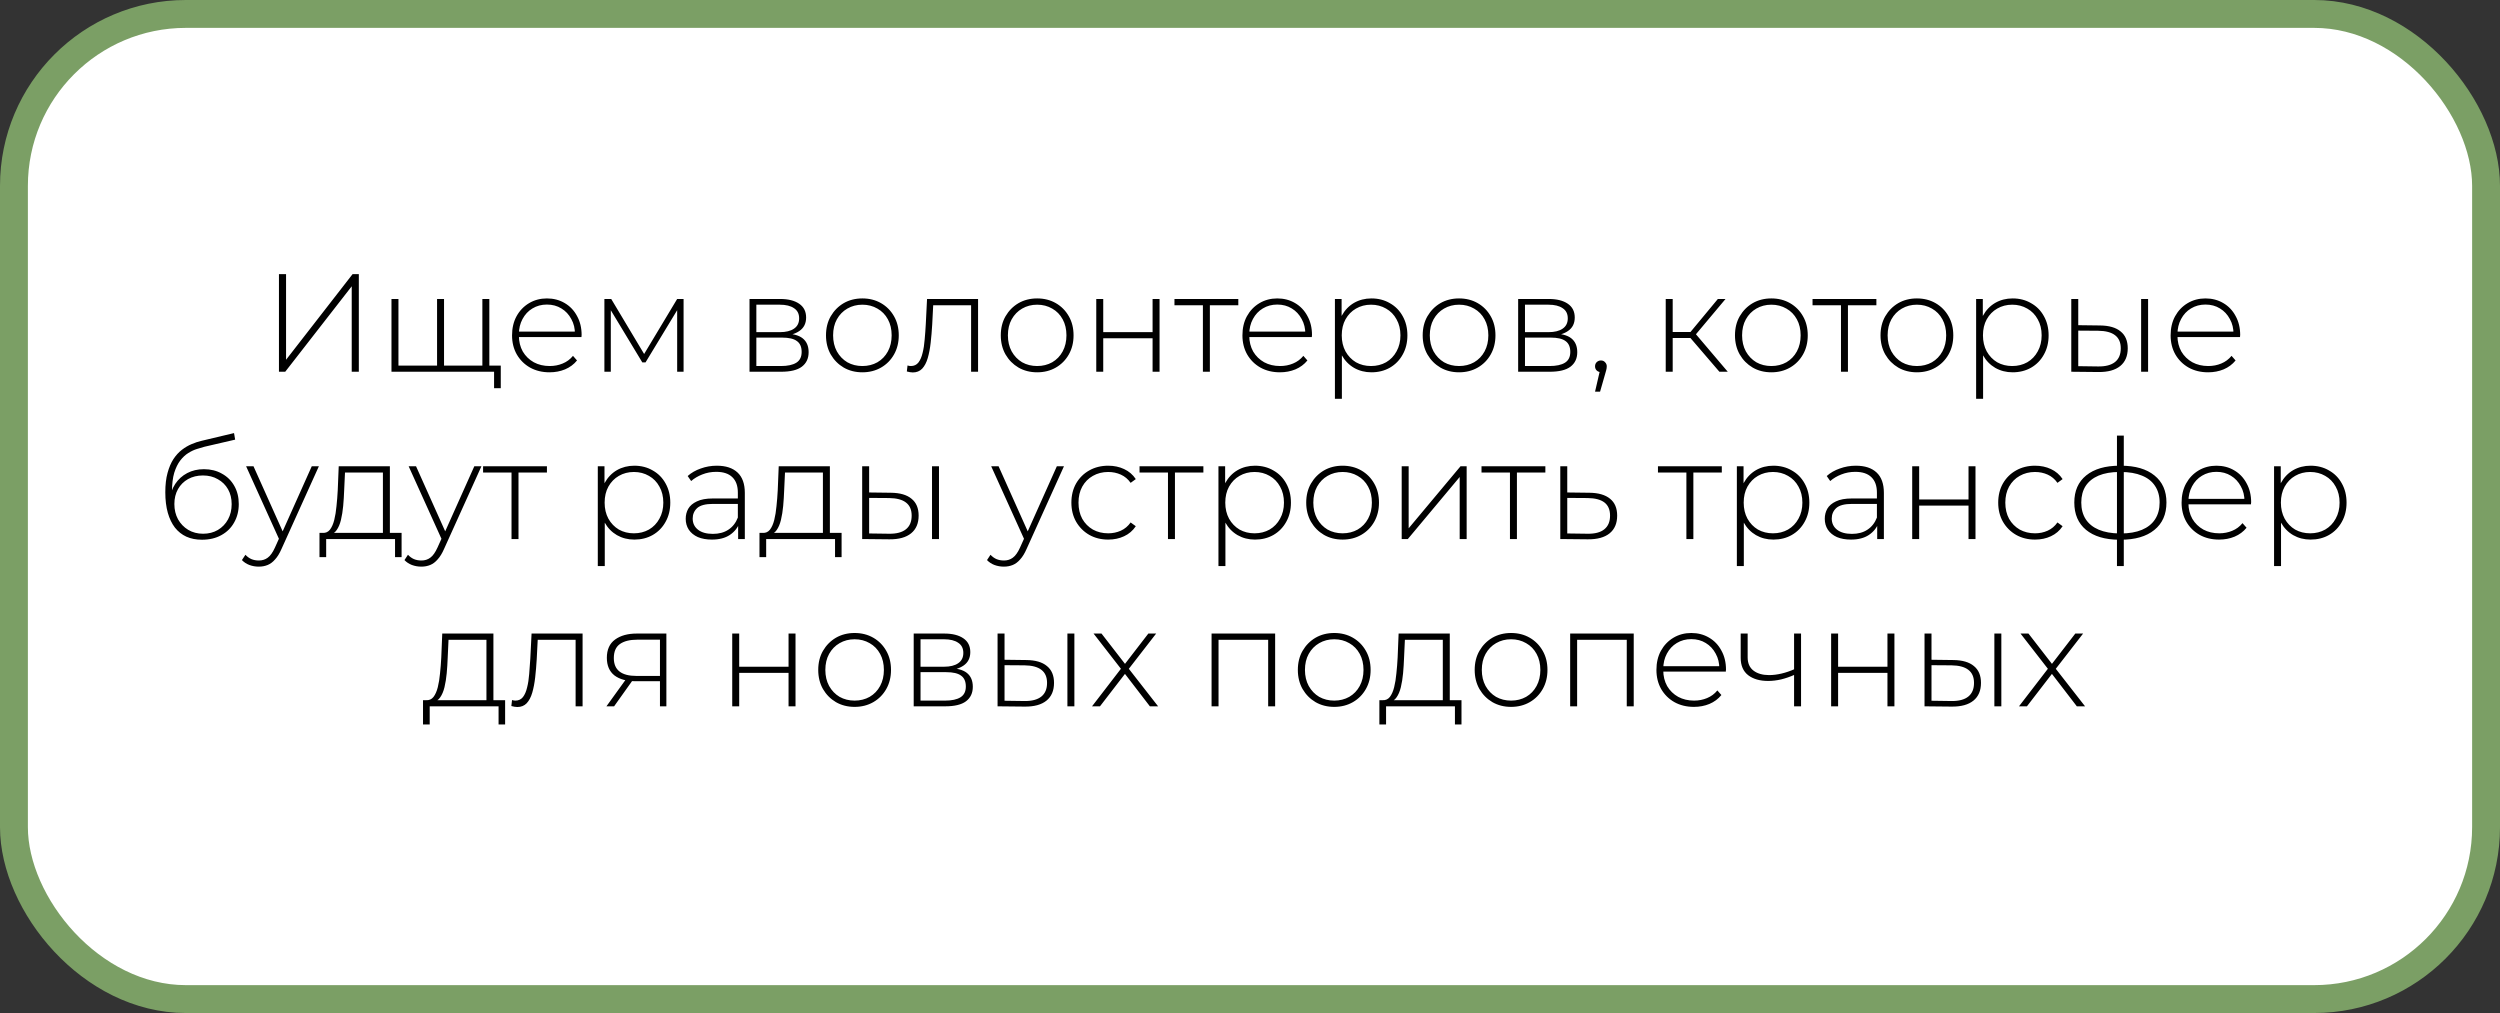
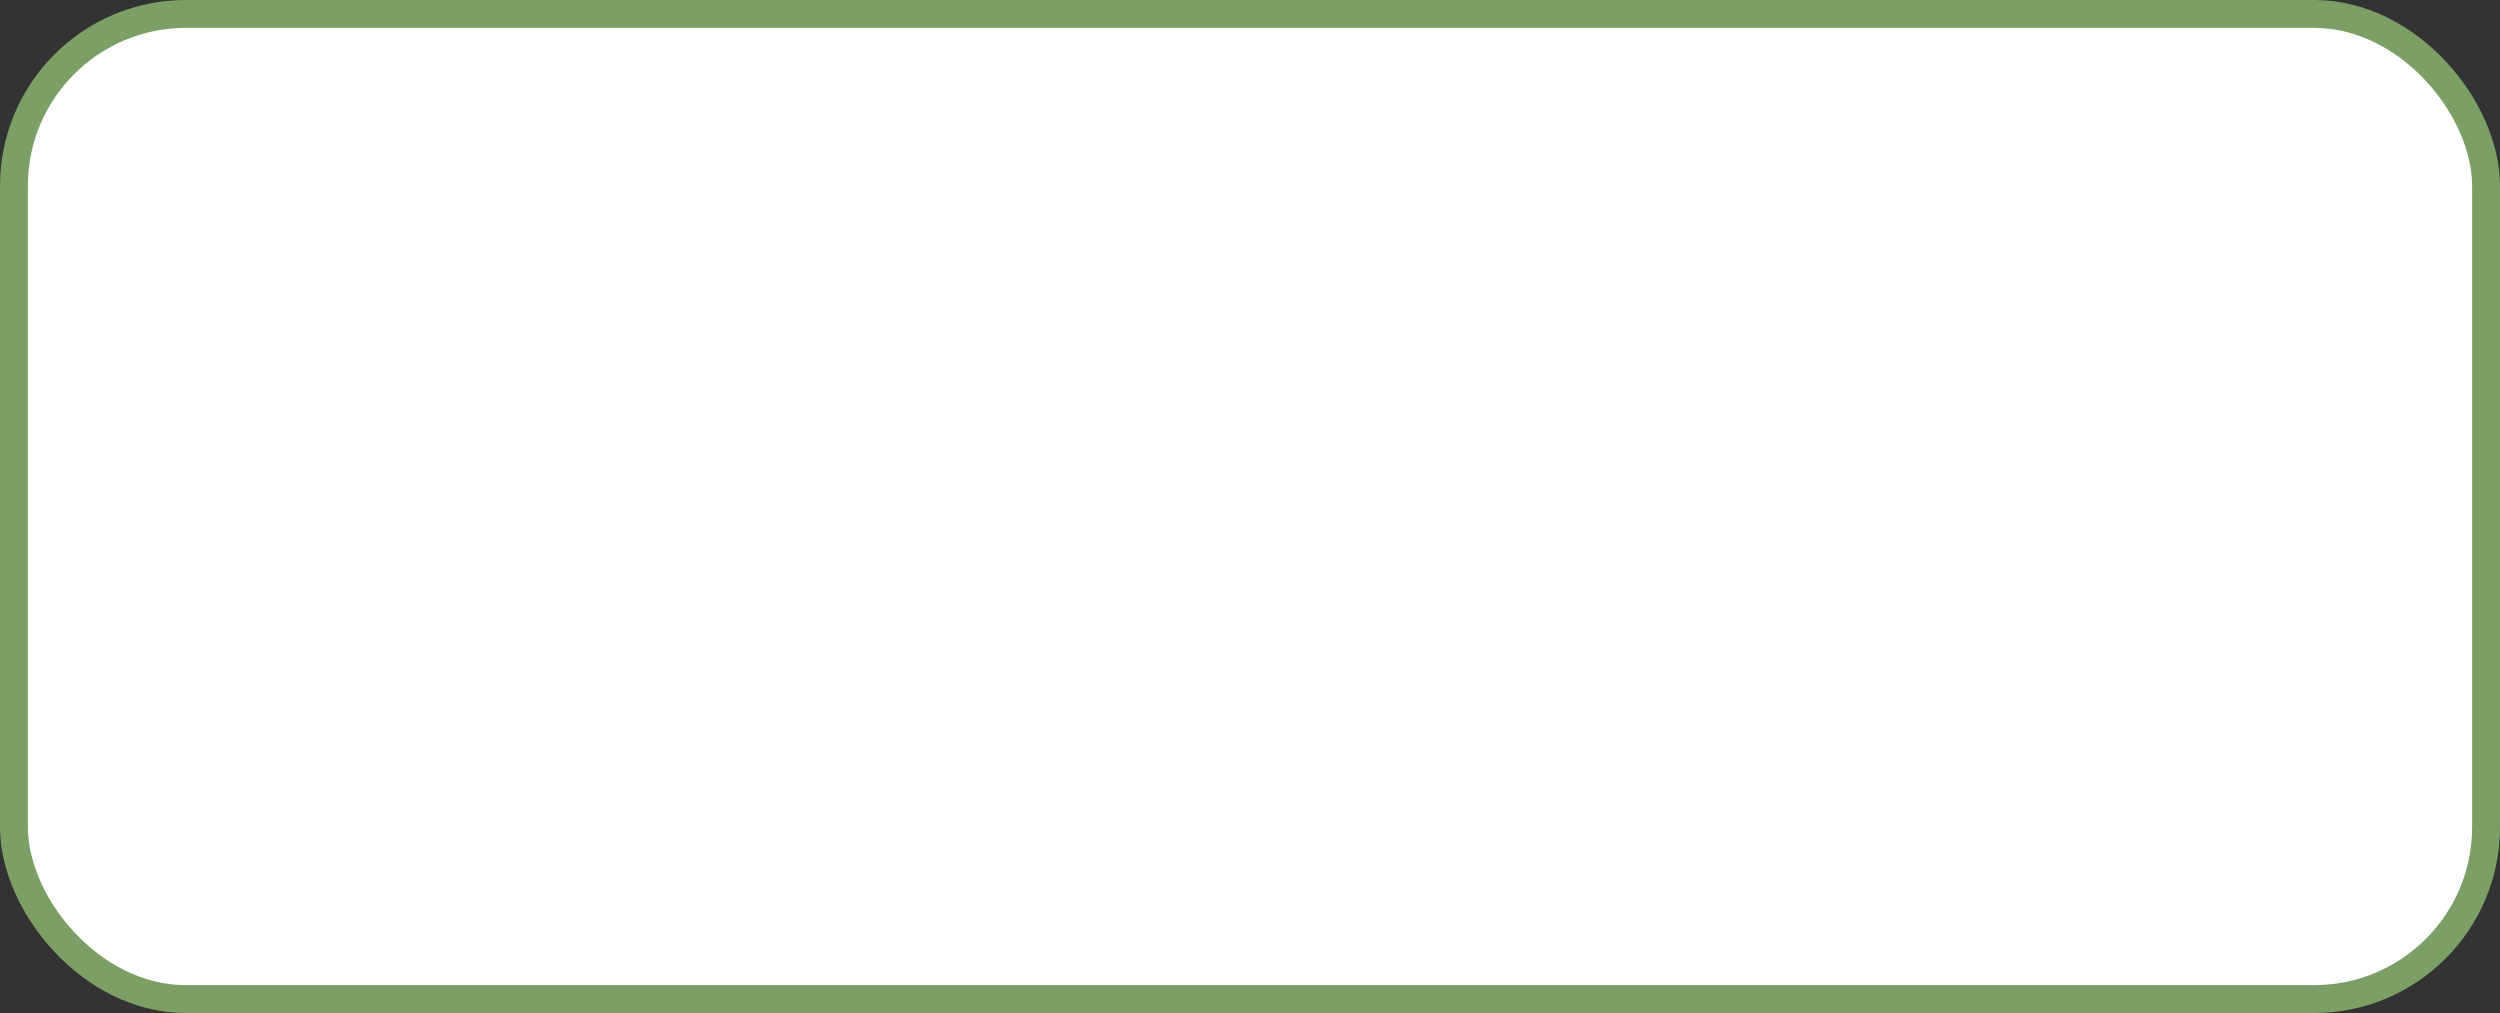
<svg xmlns="http://www.w3.org/2000/svg" width="269" height="109" viewBox="0 0 269 109" fill="none">
  <rect x="0" y="0" width="269" height="109" fill="#333333" stroke="none" />
  <rect x="1.5" y="1.5" width="266" height="106" rx="18.5" fill="white" stroke="#7B9F65" stroke-width="3" />
-   <path d="M30.015 40V29.5H30.78V38.71L37.935 29.5H38.61V40H37.845V30.805L30.69 40H30.015ZM47.208 39.34L47.028 39.565V32.17H47.778V39.565L47.553 39.34H52.113L51.903 39.565V32.17H52.653V40H42.123V32.17H42.873V39.565L42.663 39.34H47.208ZM53.163 41.77V39.775L53.373 40H51.843V39.34H53.883V41.77H53.163ZM59.133 40.06C58.343 40.06 57.642 39.89 57.032 39.55C56.432 39.21 55.958 38.74 55.608 38.14C55.267 37.54 55.097 36.855 55.097 36.085C55.097 35.305 55.258 34.62 55.578 34.03C55.907 33.43 56.358 32.96 56.928 32.62C57.498 32.28 58.138 32.11 58.847 32.11C59.557 32.11 60.193 32.275 60.752 32.605C61.322 32.935 61.767 33.4 62.087 34C62.417 34.59 62.583 35.275 62.583 36.055C62.583 36.085 62.578 36.12 62.568 36.16C62.568 36.19 62.568 36.225 62.568 36.265H55.653V35.68H62.163L61.862 35.965C61.873 35.355 61.742 34.81 61.472 34.33C61.212 33.84 60.858 33.46 60.407 33.19C59.958 32.91 59.438 32.77 58.847 32.77C58.267 32.77 57.748 32.91 57.288 33.19C56.837 33.46 56.483 33.84 56.222 34.33C55.962 34.81 55.833 35.36 55.833 35.98V36.115C55.833 36.755 55.972 37.325 56.252 37.825C56.542 38.315 56.938 38.7 57.438 38.98C57.938 39.25 58.508 39.385 59.148 39.385C59.648 39.385 60.112 39.295 60.542 39.115C60.983 38.935 61.352 38.66 61.653 38.29L62.087 38.785C61.748 39.205 61.318 39.525 60.797 39.745C60.288 39.955 59.733 40.06 59.133 40.06ZM65.033 40V32.17H65.768L69.473 38.365H69.143L72.863 32.17H73.553V40H72.863V33.07L73.013 33.13L69.458 38.995H69.113L65.543 33.085L65.723 33.055V40H65.033ZM80.648 40V32.17H83.948C84.808 32.17 85.488 32.34 85.988 32.68C86.488 33.02 86.738 33.515 86.738 34.165C86.738 34.805 86.493 35.29 86.003 35.62C85.523 35.95 84.898 36.115 84.128 36.115L84.338 35.89C85.258 35.89 85.933 36.06 86.363 36.4C86.793 36.74 87.008 37.24 87.008 37.9C87.008 38.57 86.763 39.09 86.273 39.46C85.793 39.82 85.048 40 84.038 40H80.648ZM81.383 39.385H84.023C84.753 39.385 85.308 39.265 85.688 39.025C86.068 38.785 86.258 38.4 86.258 37.87C86.258 37.33 86.088 36.94 85.748 36.7C85.418 36.45 84.883 36.325 84.143 36.325H81.383V39.385ZM81.383 35.74H83.903C84.563 35.74 85.073 35.615 85.433 35.365C85.803 35.115 85.988 34.745 85.988 34.255C85.988 33.765 85.803 33.4 85.433 33.16C85.073 32.91 84.563 32.785 83.903 32.785H81.383V35.74ZM92.792 40.06C92.042 40.06 91.372 39.89 90.782 39.55C90.202 39.21 89.737 38.74 89.387 38.14C89.047 37.54 88.877 36.855 88.877 36.085C88.877 35.305 89.047 34.62 89.387 34.03C89.737 33.43 90.202 32.96 90.782 32.62C91.372 32.28 92.042 32.11 92.792 32.11C93.542 32.11 94.212 32.28 94.802 32.62C95.392 32.96 95.857 33.43 96.197 34.03C96.537 34.62 96.707 35.305 96.707 36.085C96.707 36.855 96.537 37.54 96.197 38.14C95.857 38.74 95.392 39.21 94.802 39.55C94.212 39.89 93.542 40.06 92.792 40.06ZM92.792 39.385C93.392 39.385 93.932 39.25 94.412 38.98C94.892 38.7 95.267 38.31 95.537 37.81C95.807 37.31 95.942 36.735 95.942 36.085C95.942 35.425 95.807 34.85 95.537 34.36C95.267 33.86 94.892 33.475 94.412 33.205C93.932 32.925 93.392 32.785 92.792 32.785C92.192 32.785 91.652 32.925 91.172 33.205C90.702 33.475 90.327 33.86 90.047 34.36C89.777 34.85 89.642 35.425 89.642 36.085C89.642 36.735 89.777 37.31 90.047 37.81C90.327 38.31 90.702 38.7 91.172 38.98C91.652 39.25 92.192 39.385 92.792 39.385ZM97.575 39.97L97.65 39.325C97.71 39.335 97.77 39.35 97.83 39.37C97.9 39.38 97.96 39.385 98.01 39.385C98.35 39.385 98.62 39.26 98.82 39.01C99.02 38.75 99.17 38.405 99.27 37.975C99.38 37.545 99.455 37.06 99.495 36.52C99.545 35.98 99.585 35.43 99.615 34.87L99.75 32.17H105.24V40H104.49V32.605L104.7 32.845H100.23L100.425 32.59L100.305 34.93C100.265 35.61 100.21 36.26 100.14 36.88C100.07 37.5 99.965 38.05 99.825 38.53C99.685 39.01 99.485 39.39 99.225 39.67C98.965 39.94 98.63 40.075 98.22 40.075C98.12 40.075 98.015 40.065 97.905 40.045C97.805 40.025 97.695 40 97.575 39.97ZM111.6 40.06C110.85 40.06 110.18 39.89 109.59 39.55C109.01 39.21 108.545 38.74 108.195 38.14C107.855 37.54 107.685 36.855 107.685 36.085C107.685 35.305 107.855 34.62 108.195 34.03C108.545 33.43 109.01 32.96 109.59 32.62C110.18 32.28 110.85 32.11 111.6 32.11C112.35 32.11 113.02 32.28 113.61 32.62C114.2 32.96 114.665 33.43 115.005 34.03C115.345 34.62 115.515 35.305 115.515 36.085C115.515 36.855 115.345 37.54 115.005 38.14C114.665 38.74 114.2 39.21 113.61 39.55C113.02 39.89 112.35 40.06 111.6 40.06ZM111.6 39.385C112.2 39.385 112.74 39.25 113.22 38.98C113.7 38.7 114.075 38.31 114.345 37.81C114.615 37.31 114.75 36.735 114.75 36.085C114.75 35.425 114.615 34.85 114.345 34.36C114.075 33.86 113.7 33.475 113.22 33.205C112.74 32.925 112.2 32.785 111.6 32.785C111 32.785 110.46 32.925 109.98 33.205C109.51 33.475 109.135 33.86 108.855 34.36C108.585 34.85 108.45 35.425 108.45 36.085C108.45 36.735 108.585 37.31 108.855 37.81C109.135 38.31 109.51 38.7 109.98 38.98C110.46 39.25 111 39.385 111.6 39.385ZM117.958 40V32.17H118.708V35.74H124.018V32.17H124.768V40H124.018V36.4H118.708V40H117.958ZM129.432 40V32.62L129.642 32.845H126.372V32.17H133.242V32.845H129.972L130.182 32.62V40H129.432ZM137.721 40.06C136.931 40.06 136.231 39.89 135.621 39.55C135.021 39.21 134.546 38.74 134.196 38.14C133.856 37.54 133.686 36.855 133.686 36.085C133.686 35.305 133.846 34.62 134.166 34.03C134.496 33.43 134.946 32.96 135.516 32.62C136.086 32.28 136.726 32.11 137.436 32.11C138.146 32.11 138.781 32.275 139.341 32.605C139.911 32.935 140.356 33.4 140.676 34C141.006 34.59 141.171 35.275 141.171 36.055C141.171 36.085 141.166 36.12 141.156 36.16C141.156 36.19 141.156 36.225 141.156 36.265H134.241V35.68H140.751L140.451 35.965C140.461 35.355 140.331 34.81 140.061 34.33C139.801 33.84 139.446 33.46 138.996 33.19C138.546 32.91 138.026 32.77 137.436 32.77C136.856 32.77 136.336 32.91 135.876 33.19C135.426 33.46 135.071 33.84 134.811 34.33C134.551 34.81 134.421 35.36 134.421 35.98V36.115C134.421 36.755 134.561 37.325 134.841 37.825C135.131 38.315 135.526 38.7 136.026 38.98C136.526 39.25 137.096 39.385 137.736 39.385C138.236 39.385 138.701 39.295 139.131 39.115C139.571 38.935 139.941 38.66 140.241 38.29L140.676 38.785C140.336 39.205 139.906 39.525 139.386 39.745C138.876 39.955 138.321 40.06 137.721 40.06ZM147.567 40.06C146.877 40.06 146.252 39.9 145.692 39.58C145.142 39.26 144.702 38.805 144.372 38.215C144.052 37.615 143.892 36.905 143.892 36.085C143.892 35.265 144.052 34.56 144.372 33.97C144.702 33.37 145.142 32.91 145.692 32.59C146.252 32.27 146.877 32.11 147.567 32.11C148.307 32.11 148.967 32.28 149.547 32.62C150.137 32.95 150.597 33.415 150.927 34.015C151.267 34.615 151.437 35.305 151.437 36.085C151.437 36.865 151.267 37.555 150.927 38.155C150.597 38.755 150.137 39.225 149.547 39.565C148.967 39.895 148.307 40.06 147.567 40.06ZM143.637 42.91V32.17H144.357V34.735L144.237 36.1L144.387 37.465V42.91H143.637ZM147.522 39.385C148.122 39.385 148.662 39.25 149.142 38.98C149.622 38.7 149.997 38.31 150.267 37.81C150.547 37.31 150.687 36.735 150.687 36.085C150.687 35.425 150.547 34.85 150.267 34.36C149.997 33.86 149.622 33.475 149.142 33.205C148.662 32.925 148.122 32.785 147.522 32.785C146.922 32.785 146.382 32.925 145.902 33.205C145.432 33.475 145.057 33.86 144.777 34.36C144.507 34.85 144.372 35.425 144.372 36.085C144.372 36.735 144.507 37.31 144.777 37.81C145.057 38.31 145.432 38.7 145.902 38.98C146.382 39.25 146.922 39.385 147.522 39.385ZM156.996 40.06C156.246 40.06 155.576 39.89 154.986 39.55C154.406 39.21 153.941 38.74 153.591 38.14C153.251 37.54 153.081 36.855 153.081 36.085C153.081 35.305 153.251 34.62 153.591 34.03C153.941 33.43 154.406 32.96 154.986 32.62C155.576 32.28 156.246 32.11 156.996 32.11C157.746 32.11 158.416 32.28 159.006 32.62C159.596 32.96 160.061 33.43 160.401 34.03C160.741 34.62 160.911 35.305 160.911 36.085C160.911 36.855 160.741 37.54 160.401 38.14C160.061 38.74 159.596 39.21 159.006 39.55C158.416 39.89 157.746 40.06 156.996 40.06ZM156.996 39.385C157.596 39.385 158.136 39.25 158.616 38.98C159.096 38.7 159.471 38.31 159.741 37.81C160.011 37.31 160.146 36.735 160.146 36.085C160.146 35.425 160.011 34.85 159.741 34.36C159.471 33.86 159.096 33.475 158.616 33.205C158.136 32.925 157.596 32.785 156.996 32.785C156.396 32.785 155.856 32.925 155.376 33.205C154.906 33.475 154.531 33.86 154.251 34.36C153.981 34.85 153.846 35.425 153.846 36.085C153.846 36.735 153.981 37.31 154.251 37.81C154.531 38.31 154.906 38.7 155.376 38.98C155.856 39.25 156.396 39.385 156.996 39.385ZM163.353 40V32.17H166.653C167.513 32.17 168.193 32.34 168.693 32.68C169.193 33.02 169.443 33.515 169.443 34.165C169.443 34.805 169.198 35.29 168.708 35.62C168.228 35.95 167.603 36.115 166.833 36.115L167.043 35.89C167.963 35.89 168.638 36.06 169.068 36.4C169.498 36.74 169.713 37.24 169.713 37.9C169.713 38.57 169.468 39.09 168.978 39.46C168.498 39.82 167.753 40 166.743 40H163.353ZM164.088 39.385H166.728C167.458 39.385 168.013 39.265 168.393 39.025C168.773 38.785 168.963 38.4 168.963 37.87C168.963 37.33 168.793 36.94 168.453 36.7C168.123 36.45 167.588 36.325 166.848 36.325H164.088V39.385ZM164.088 35.74H166.608C167.268 35.74 167.778 35.615 168.138 35.365C168.508 35.115 168.693 34.745 168.693 34.255C168.693 33.765 168.508 33.4 168.138 33.16C167.778 32.91 167.268 32.785 166.608 32.785H164.088V35.74ZM171.627 42.145L172.212 39.61L172.287 40.045C172.097 40.045 171.937 39.985 171.807 39.865C171.687 39.745 171.627 39.595 171.627 39.415C171.627 39.235 171.687 39.085 171.807 38.965C171.937 38.845 172.087 38.785 172.257 38.785C172.447 38.785 172.597 38.85 172.707 38.98C172.827 39.1 172.887 39.245 172.887 39.415C172.887 39.485 172.882 39.555 172.872 39.625C172.862 39.695 172.847 39.765 172.827 39.835C172.807 39.905 172.782 39.995 172.752 40.105L172.167 42.145H171.627ZM185.007 40L181.647 36.085L182.277 35.725L185.907 40H185.007ZM179.232 40V32.17H179.982V40H179.232ZM179.742 36.37V35.725H182.202V36.37H179.742ZM182.322 36.16L181.632 36.04L184.842 32.17H185.667L182.322 36.16ZM190.599 40.06C189.849 40.06 189.179 39.89 188.589 39.55C188.009 39.21 187.544 38.74 187.194 38.14C186.854 37.54 186.684 36.855 186.684 36.085C186.684 35.305 186.854 34.62 187.194 34.03C187.544 33.43 188.009 32.96 188.589 32.62C189.179 32.28 189.849 32.11 190.599 32.11C191.349 32.11 192.019 32.28 192.609 32.62C193.199 32.96 193.664 33.43 194.004 34.03C194.344 34.62 194.514 35.305 194.514 36.085C194.514 36.855 194.344 37.54 194.004 38.14C193.664 38.74 193.199 39.21 192.609 39.55C192.019 39.89 191.349 40.06 190.599 40.06ZM190.599 39.385C191.199 39.385 191.739 39.25 192.219 38.98C192.699 38.7 193.074 38.31 193.344 37.81C193.614 37.31 193.749 36.735 193.749 36.085C193.749 35.425 193.614 34.85 193.344 34.36C193.074 33.86 192.699 33.475 192.219 33.205C191.739 32.925 191.199 32.785 190.599 32.785C189.999 32.785 189.459 32.925 188.979 33.205C188.509 33.475 188.134 33.86 187.854 34.36C187.584 34.85 187.449 35.425 187.449 36.085C187.449 36.735 187.584 37.31 187.854 37.81C188.134 38.31 188.509 38.7 188.979 38.98C189.459 39.25 189.999 39.385 190.599 39.385ZM198.089 40V32.62L198.299 32.845H195.029V32.17H201.899V32.845H198.629L198.839 32.62V40H198.089ZM206.259 40.06C205.509 40.06 204.839 39.89 204.249 39.55C203.669 39.21 203.204 38.74 202.854 38.14C202.514 37.54 202.344 36.855 202.344 36.085C202.344 35.305 202.514 34.62 202.854 34.03C203.204 33.43 203.669 32.96 204.249 32.62C204.839 32.28 205.509 32.11 206.259 32.11C207.009 32.11 207.679 32.28 208.269 32.62C208.859 32.96 209.324 33.43 209.664 34.03C210.004 34.62 210.174 35.305 210.174 36.085C210.174 36.855 210.004 37.54 209.664 38.14C209.324 38.74 208.859 39.21 208.269 39.55C207.679 39.89 207.009 40.06 206.259 40.06ZM206.259 39.385C206.859 39.385 207.399 39.25 207.879 38.98C208.359 38.7 208.734 38.31 209.004 37.81C209.274 37.31 209.409 36.735 209.409 36.085C209.409 35.425 209.274 34.85 209.004 34.36C208.734 33.86 208.359 33.475 207.879 33.205C207.399 32.925 206.859 32.785 206.259 32.785C205.659 32.785 205.119 32.925 204.639 33.205C204.169 33.475 203.794 33.86 203.514 34.36C203.244 34.85 203.109 35.425 203.109 36.085C203.109 36.735 203.244 37.31 203.514 37.81C203.794 38.31 204.169 38.7 204.639 38.98C205.119 39.25 205.659 39.385 206.259 39.385ZM216.561 40.06C215.871 40.06 215.246 39.9 214.686 39.58C214.136 39.26 213.696 38.805 213.366 38.215C213.046 37.615 212.886 36.905 212.886 36.085C212.886 35.265 213.046 34.56 213.366 33.97C213.696 33.37 214.136 32.91 214.686 32.59C215.246 32.27 215.871 32.11 216.561 32.11C217.301 32.11 217.961 32.28 218.541 32.62C219.131 32.95 219.591 33.415 219.921 34.015C220.261 34.615 220.431 35.305 220.431 36.085C220.431 36.865 220.261 37.555 219.921 38.155C219.591 38.755 219.131 39.225 218.541 39.565C217.961 39.895 217.301 40.06 216.561 40.06ZM212.631 42.91V32.17H213.351V34.735L213.231 36.1L213.381 37.465V42.91H212.631ZM216.516 39.385C217.116 39.385 217.656 39.25 218.136 38.98C218.616 38.7 218.991 38.31 219.261 37.81C219.541 37.31 219.681 36.735 219.681 36.085C219.681 35.425 219.541 34.85 219.261 34.36C218.991 33.86 218.616 33.475 218.136 33.205C217.656 32.925 217.116 32.785 216.516 32.785C215.916 32.785 215.376 32.925 214.896 33.205C214.426 33.475 214.051 33.86 213.771 34.36C213.501 34.85 213.366 35.425 213.366 36.085C213.366 36.735 213.501 37.31 213.771 37.81C214.051 38.31 214.426 38.7 214.896 38.98C215.376 39.25 215.916 39.385 216.516 39.385ZM230.385 40V32.17H231.135V40H230.385ZM225.96 35.02C226.94 35.03 227.68 35.245 228.18 35.665C228.69 36.075 228.945 36.68 228.945 37.48C228.945 38.31 228.675 38.945 228.135 39.385C227.595 39.825 226.815 40.04 225.795 40.03L222.87 40V32.17H223.62V34.99L225.96 35.02ZM225.765 39.43C226.565 39.44 227.17 39.28 227.58 38.95C227.99 38.62 228.195 38.13 228.195 37.48C228.195 36.85 227.99 36.38 227.58 36.07C227.18 35.76 226.575 35.6 225.765 35.59L223.62 35.575V39.4L225.765 39.43ZM237.594 40.06C236.804 40.06 236.104 39.89 235.494 39.55C234.894 39.21 234.419 38.74 234.069 38.14C233.729 37.54 233.559 36.855 233.559 36.085C233.559 35.305 233.719 34.62 234.039 34.03C234.369 33.43 234.819 32.96 235.389 32.62C235.959 32.28 236.599 32.11 237.309 32.11C238.019 32.11 238.654 32.275 239.214 32.605C239.784 32.935 240.229 33.4 240.549 34C240.879 34.59 241.044 35.275 241.044 36.055C241.044 36.085 241.039 36.12 241.029 36.16C241.029 36.19 241.029 36.225 241.029 36.265H234.114V35.68H240.624L240.324 35.965C240.334 35.355 240.204 34.81 239.934 34.33C239.674 33.84 239.319 33.46 238.869 33.19C238.419 32.91 237.899 32.77 237.309 32.77C236.729 32.77 236.209 32.91 235.749 33.19C235.299 33.46 234.944 33.84 234.684 34.33C234.424 34.81 234.294 35.36 234.294 35.98V36.115C234.294 36.755 234.434 37.325 234.714 37.825C235.004 38.315 235.399 38.7 235.899 38.98C236.399 39.25 236.969 39.385 237.609 39.385C238.109 39.385 238.574 39.295 239.004 39.115C239.444 38.935 239.814 38.66 240.114 38.29L240.549 38.785C240.209 39.205 239.779 39.525 239.259 39.745C238.749 39.955 238.194 40.06 237.594 40.06ZM21.732 58.075C21.102 58.075 20.542 57.965 20.052 57.745C19.572 57.525 19.162 57.2 18.822 56.77C18.492 56.34 18.237 55.81 18.057 55.18C17.877 54.54 17.787 53.805 17.787 52.975C17.787 52.165 17.867 51.47 18.027 50.89C18.187 50.3 18.397 49.805 18.657 49.405C18.927 48.995 19.232 48.66 19.572 48.4C19.912 48.14 20.262 47.935 20.622 47.785C20.992 47.625 21.357 47.505 21.717 47.425L25.182 46.6L25.302 47.305L22.002 48.07C21.772 48.13 21.502 48.21 21.192 48.31C20.892 48.4 20.582 48.545 20.262 48.745C19.952 48.935 19.662 49.205 19.392 49.555C19.132 49.895 18.917 50.335 18.747 50.875C18.587 51.415 18.507 52.085 18.507 52.885C18.507 53.035 18.512 53.155 18.522 53.245C18.532 53.335 18.542 53.435 18.552 53.545C18.572 53.645 18.592 53.795 18.612 53.995L18.267 53.815C18.327 53.155 18.522 52.575 18.852 52.075C19.182 51.575 19.612 51.185 20.142 50.905C20.672 50.625 21.272 50.485 21.942 50.485C22.672 50.485 23.317 50.645 23.877 50.965C24.447 51.275 24.892 51.715 25.212 52.285C25.532 52.845 25.692 53.495 25.692 54.235C25.692 54.975 25.527 55.635 25.197 56.215C24.877 56.795 24.417 57.25 23.817 57.58C23.227 57.91 22.532 58.075 21.732 58.075ZM21.852 57.43C22.452 57.43 22.982 57.295 23.442 57.025C23.912 56.745 24.277 56.365 24.537 55.885C24.797 55.405 24.927 54.86 24.927 54.25C24.927 53.64 24.797 53.105 24.537 52.645C24.277 52.185 23.912 51.825 23.442 51.565C22.982 51.295 22.447 51.16 21.837 51.16C21.237 51.16 20.702 51.29 20.232 51.55C19.772 51.81 19.412 52.17 19.152 52.63C18.892 53.09 18.762 53.625 18.762 54.235C18.762 54.845 18.892 55.39 19.152 55.87C19.422 56.35 19.787 56.73 20.247 57.01C20.717 57.29 21.252 57.43 21.852 57.43ZM27.846 60.97C27.486 60.97 27.146 60.91 26.826 60.79C26.516 60.67 26.251 60.495 26.031 60.265L26.406 59.695C26.606 59.905 26.821 60.06 27.051 60.16C27.291 60.26 27.561 60.31 27.861 60.31C28.221 60.31 28.536 60.21 28.806 60.01C29.086 59.81 29.346 59.445 29.586 58.915L30.126 57.715L30.231 57.58L33.546 50.17H34.311L30.291 59.065C30.081 59.545 29.851 59.92 29.601 60.19C29.361 60.47 29.096 60.67 28.806 60.79C28.516 60.91 28.196 60.97 27.846 60.97ZM30.111 58.195L26.481 50.17H27.276L30.576 57.535L30.111 58.195ZM41.201 57.64V50.845H37.121L37.031 52.795C37.011 53.345 36.976 53.895 36.926 54.445C36.876 54.985 36.796 55.485 36.686 55.945C36.576 56.395 36.421 56.76 36.221 57.04C36.031 57.32 35.781 57.475 35.471 57.505L34.721 57.34C35.041 57.36 35.301 57.245 35.501 56.995C35.701 56.735 35.856 56.385 35.966 55.945C36.076 55.505 36.156 55.01 36.206 54.46C36.266 53.9 36.311 53.33 36.341 52.75L36.446 50.17H41.951V57.64H41.201ZM34.376 59.95V57.34H43.211V59.95H42.506V58H35.096V59.95H34.376ZM45.336 60.97C44.976 60.97 44.636 60.91 44.316 60.79C44.006 60.67 43.741 60.495 43.521 60.265L43.896 59.695C44.096 59.905 44.311 60.06 44.541 60.16C44.781 60.26 45.051 60.31 45.351 60.31C45.711 60.31 46.026 60.21 46.296 60.01C46.576 59.81 46.836 59.445 47.076 58.915L47.616 57.715L47.721 57.58L51.036 50.17H51.801L47.781 59.065C47.571 59.545 47.341 59.92 47.091 60.19C46.851 60.47 46.586 60.67 46.296 60.79C46.006 60.91 45.686 60.97 45.336 60.97ZM47.601 58.195L43.971 50.17H44.766L48.066 57.535L47.601 58.195ZM55.04 58V50.62L55.25 50.845H51.98V50.17H58.85V50.845H55.58L55.79 50.62V58H55.04ZM68.253 58.06C67.563 58.06 66.938 57.9 66.378 57.58C65.828 57.26 65.388 56.805 65.058 56.215C64.738 55.615 64.578 54.905 64.578 54.085C64.578 53.265 64.738 52.56 65.058 51.97C65.388 51.37 65.828 50.91 66.378 50.59C66.938 50.27 67.563 50.11 68.253 50.11C68.993 50.11 69.653 50.28 70.233 50.62C70.823 50.95 71.283 51.415 71.613 52.015C71.953 52.615 72.123 53.305 72.123 54.085C72.123 54.865 71.953 55.555 71.613 56.155C71.283 56.755 70.823 57.225 70.233 57.565C69.653 57.895 68.993 58.06 68.253 58.06ZM64.323 60.91V50.17H65.043V52.735L64.923 54.1L65.073 55.465V60.91H64.323ZM68.208 57.385C68.808 57.385 69.348 57.25 69.828 56.98C70.308 56.7 70.683 56.31 70.953 55.81C71.233 55.31 71.373 54.735 71.373 54.085C71.373 53.425 71.233 52.85 70.953 52.36C70.683 51.86 70.308 51.475 69.828 51.205C69.348 50.925 68.808 50.785 68.208 50.785C67.608 50.785 67.068 50.925 66.588 51.205C66.118 51.475 65.743 51.86 65.463 52.36C65.193 52.85 65.058 53.425 65.058 54.085C65.058 54.735 65.193 55.31 65.463 55.81C65.743 56.31 66.118 56.7 66.588 56.98C67.068 57.25 67.608 57.385 68.208 57.385ZM79.423 58V56.215L79.393 55.945V53.005C79.393 52.275 79.193 51.72 78.793 51.34C78.403 50.96 77.828 50.77 77.068 50.77C76.528 50.77 76.023 50.865 75.553 51.055C75.093 51.235 74.698 51.47 74.368 51.76L73.993 51.22C74.383 50.87 74.853 50.6 75.403 50.41C75.953 50.21 76.528 50.11 77.128 50.11C78.098 50.11 78.843 50.355 79.363 50.845C79.883 51.335 80.143 52.065 80.143 53.035V58H79.423ZM76.603 58.06C76.023 58.06 75.518 57.97 75.088 57.79C74.668 57.6 74.343 57.335 74.113 56.995C73.893 56.655 73.783 56.265 73.783 55.825C73.783 55.425 73.873 55.065 74.053 54.745C74.243 54.415 74.553 54.15 74.983 53.95C75.413 53.74 75.988 53.635 76.708 53.635H79.588V54.22H76.723C75.913 54.22 75.343 54.37 75.013 54.67C74.693 54.97 74.533 55.345 74.533 55.795C74.533 56.295 74.723 56.695 75.103 56.995C75.483 57.295 76.018 57.445 76.708 57.445C77.368 57.445 77.923 57.295 78.373 56.995C78.833 56.695 79.173 56.26 79.393 55.69L79.603 56.2C79.393 56.77 79.033 57.225 78.523 57.565C78.023 57.895 77.383 58.06 76.603 58.06ZM88.545 57.64V50.845H84.465L84.375 52.795C84.355 53.345 84.32 53.895 84.27 54.445C84.22 54.985 84.14 55.485 84.03 55.945C83.92 56.395 83.765 56.76 83.565 57.04C83.375 57.32 83.125 57.475 82.815 57.505L82.065 57.34C82.385 57.36 82.645 57.245 82.845 56.995C83.045 56.735 83.2 56.385 83.31 55.945C83.42 55.505 83.5 55.01 83.55 54.46C83.61 53.9 83.655 53.33 83.685 52.75L83.79 50.17H89.295V57.64H88.545ZM81.72 59.95V57.34H90.555V59.95H89.85V58H82.44V59.95H81.72ZM100.285 58V50.17H101.035V58H100.285ZM95.86 53.02C96.84 53.03 97.58 53.245 98.08 53.665C98.59 54.075 98.845 54.68 98.845 55.48C98.845 56.31 98.575 56.945 98.035 57.385C97.495 57.825 96.715 58.04 95.695 58.03L92.77 58V50.17H93.52V52.99L95.86 53.02ZM95.665 57.43C96.465 57.44 97.07 57.28 97.48 56.95C97.89 56.62 98.095 56.13 98.095 55.48C98.095 54.85 97.89 54.38 97.48 54.07C97.08 53.76 96.475 53.6 95.665 53.59L93.52 53.575V57.4L95.665 57.43ZM108.017 60.97C107.657 60.97 107.317 60.91 106.997 60.79C106.687 60.67 106.422 60.495 106.202 60.265L106.577 59.695C106.777 59.905 106.992 60.06 107.222 60.16C107.462 60.26 107.732 60.31 108.032 60.31C108.392 60.31 108.707 60.21 108.977 60.01C109.257 59.81 109.517 59.445 109.757 58.915L110.297 57.715L110.402 57.58L113.717 50.17H114.482L110.462 59.065C110.252 59.545 110.022 59.92 109.772 60.19C109.532 60.47 109.267 60.67 108.977 60.79C108.687 60.91 108.367 60.97 108.017 60.97ZM110.282 58.195L106.652 50.17H107.447L110.747 57.535L110.282 58.195ZM119.241 58.06C118.481 58.06 117.801 57.89 117.201 57.55C116.611 57.21 116.141 56.74 115.791 56.14C115.451 55.54 115.281 54.855 115.281 54.085C115.281 53.305 115.451 52.615 115.791 52.015C116.141 51.415 116.611 50.95 117.201 50.62C117.801 50.28 118.481 50.11 119.241 50.11C119.871 50.11 120.441 50.23 120.951 50.47C121.471 50.71 121.891 51.07 122.211 51.55L121.656 51.955C121.376 51.555 121.026 51.26 120.606 51.07C120.186 50.88 119.731 50.785 119.241 50.785C118.631 50.785 118.081 50.925 117.591 51.205C117.111 51.475 116.731 51.86 116.451 52.36C116.181 52.85 116.046 53.425 116.046 54.085C116.046 54.745 116.181 55.325 116.451 55.825C116.731 56.315 117.111 56.7 117.591 56.98C118.081 57.25 118.631 57.385 119.241 57.385C119.731 57.385 120.186 57.29 120.606 57.1C121.026 56.91 121.376 56.615 121.656 56.215L122.211 56.62C121.891 57.1 121.471 57.46 120.951 57.7C120.441 57.94 119.871 58.06 119.241 58.06ZM125.674 58V50.62L125.884 50.845H122.614V50.17H129.484V50.845H126.214L126.424 50.62V58H125.674ZM135.035 58.06C134.345 58.06 133.72 57.9 133.16 57.58C132.61 57.26 132.17 56.805 131.84 56.215C131.52 55.615 131.36 54.905 131.36 54.085C131.36 53.265 131.52 52.56 131.84 51.97C132.17 51.37 132.61 50.91 133.16 50.59C133.72 50.27 134.345 50.11 135.035 50.11C135.775 50.11 136.435 50.28 137.015 50.62C137.605 50.95 138.065 51.415 138.395 52.015C138.735 52.615 138.905 53.305 138.905 54.085C138.905 54.865 138.735 55.555 138.395 56.155C138.065 56.755 137.605 57.225 137.015 57.565C136.435 57.895 135.775 58.06 135.035 58.06ZM131.105 60.91V50.17H131.825V52.735L131.705 54.1L131.855 55.465V60.91H131.105ZM134.99 57.385C135.59 57.385 136.13 57.25 136.61 56.98C137.09 56.7 137.465 56.31 137.735 55.81C138.015 55.31 138.155 54.735 138.155 54.085C138.155 53.425 138.015 52.85 137.735 52.36C137.465 51.86 137.09 51.475 136.61 51.205C136.13 50.925 135.59 50.785 134.99 50.785C134.39 50.785 133.85 50.925 133.37 51.205C132.9 51.475 132.525 51.86 132.245 52.36C131.975 52.85 131.84 53.425 131.84 54.085C131.84 54.735 131.975 55.31 132.245 55.81C132.525 56.31 132.9 56.7 133.37 56.98C133.85 57.25 134.39 57.385 134.99 57.385ZM144.464 58.06C143.714 58.06 143.044 57.89 142.454 57.55C141.874 57.21 141.409 56.74 141.059 56.14C140.719 55.54 140.549 54.855 140.549 54.085C140.549 53.305 140.719 52.62 141.059 52.03C141.409 51.43 141.874 50.96 142.454 50.62C143.044 50.28 143.714 50.11 144.464 50.11C145.214 50.11 145.884 50.28 146.474 50.62C147.064 50.96 147.529 51.43 147.869 52.03C148.209 52.62 148.379 53.305 148.379 54.085C148.379 54.855 148.209 55.54 147.869 56.14C147.529 56.74 147.064 57.21 146.474 57.55C145.884 57.89 145.214 58.06 144.464 58.06ZM144.464 57.385C145.064 57.385 145.604 57.25 146.084 56.98C146.564 56.7 146.939 56.31 147.209 55.81C147.479 55.31 147.614 54.735 147.614 54.085C147.614 53.425 147.479 52.85 147.209 52.36C146.939 51.86 146.564 51.475 146.084 51.205C145.604 50.925 145.064 50.785 144.464 50.785C143.864 50.785 143.324 50.925 142.844 51.205C142.374 51.475 141.999 51.86 141.719 52.36C141.449 52.85 141.314 53.425 141.314 54.085C141.314 54.735 141.449 55.31 141.719 55.81C141.999 56.31 142.374 56.7 142.844 56.98C143.324 57.25 143.864 57.385 144.464 57.385ZM150.822 58V50.17H151.572V56.845L157.152 50.17H157.812V58H157.062V51.325L151.482 58H150.822ZM162.471 58V50.62L162.681 50.845H159.411V50.17H166.281V50.845H163.011L163.221 50.62V58H162.471ZM171.022 53.02C171.992 53.03 172.732 53.245 173.242 53.665C173.752 54.075 174.007 54.68 174.007 55.48C174.007 56.31 173.737 56.945 173.197 57.385C172.657 57.825 171.872 58.04 170.842 58.03L167.887 58V50.17H168.637V52.99L171.022 53.02ZM170.827 57.43C171.627 57.44 172.227 57.28 172.627 56.95C173.037 56.62 173.242 56.13 173.242 55.48C173.242 54.85 173.042 54.38 172.642 54.07C172.242 53.76 171.637 53.6 170.827 53.59L168.637 53.575V57.4L170.827 57.43ZM181.456 58V50.62L181.666 50.845H178.396V50.17H185.266V50.845H181.996L182.206 50.62V58H181.456ZM190.816 58.06C190.126 58.06 189.501 57.9 188.941 57.58C188.391 57.26 187.951 56.805 187.621 56.215C187.301 55.615 187.141 54.905 187.141 54.085C187.141 53.265 187.301 52.56 187.621 51.97C187.951 51.37 188.391 50.91 188.941 50.59C189.501 50.27 190.126 50.11 190.816 50.11C191.556 50.11 192.216 50.28 192.796 50.62C193.386 50.95 193.846 51.415 194.176 52.015C194.516 52.615 194.686 53.305 194.686 54.085C194.686 54.865 194.516 55.555 194.176 56.155C193.846 56.755 193.386 57.225 192.796 57.565C192.216 57.895 191.556 58.06 190.816 58.06ZM186.886 60.91V50.17H187.606V52.735L187.486 54.1L187.636 55.465V60.91H186.886ZM190.771 57.385C191.371 57.385 191.911 57.25 192.391 56.98C192.871 56.7 193.246 56.31 193.516 55.81C193.796 55.31 193.936 54.735 193.936 54.085C193.936 53.425 193.796 52.85 193.516 52.36C193.246 51.86 192.871 51.475 192.391 51.205C191.911 50.925 191.371 50.785 190.771 50.785C190.171 50.785 189.631 50.925 189.151 51.205C188.681 51.475 188.306 51.86 188.026 52.36C187.756 52.85 187.621 53.425 187.621 54.085C187.621 54.735 187.756 55.31 188.026 55.81C188.306 56.31 188.681 56.7 189.151 56.98C189.631 57.25 190.171 57.385 190.771 57.385ZM201.986 58V56.215L201.956 55.945V53.005C201.956 52.275 201.756 51.72 201.356 51.34C200.966 50.96 200.391 50.77 199.631 50.77C199.091 50.77 198.586 50.865 198.116 51.055C197.656 51.235 197.261 51.47 196.931 51.76L196.556 51.22C196.946 50.87 197.416 50.6 197.966 50.41C198.516 50.21 199.091 50.11 199.691 50.11C200.661 50.11 201.406 50.355 201.926 50.845C202.446 51.335 202.706 52.065 202.706 53.035V58H201.986ZM199.166 58.06C198.586 58.06 198.081 57.97 197.651 57.79C197.231 57.6 196.906 57.335 196.676 56.995C196.456 56.655 196.346 56.265 196.346 55.825C196.346 55.425 196.436 55.065 196.616 54.745C196.806 54.415 197.116 54.15 197.546 53.95C197.976 53.74 198.551 53.635 199.271 53.635H202.151V54.22H199.286C198.476 54.22 197.906 54.37 197.576 54.67C197.256 54.97 197.096 55.345 197.096 55.795C197.096 56.295 197.286 56.695 197.666 56.995C198.046 57.295 198.581 57.445 199.271 57.445C199.931 57.445 200.486 57.295 200.936 56.995C201.396 56.695 201.736 56.26 201.956 55.69L202.166 56.2C201.956 56.77 201.596 57.225 201.086 57.565C200.586 57.895 199.946 58.06 199.166 58.06ZM205.753 58V50.17H206.503V53.74H211.813V50.17H212.563V58H211.813V54.4H206.503V58H205.753ZM218.967 58.06C218.207 58.06 217.527 57.89 216.927 57.55C216.337 57.21 215.867 56.74 215.517 56.14C215.177 55.54 215.007 54.855 215.007 54.085C215.007 53.305 215.177 52.615 215.517 52.015C215.867 51.415 216.337 50.95 216.927 50.62C217.527 50.28 218.207 50.11 218.967 50.11C219.597 50.11 220.167 50.23 220.677 50.47C221.197 50.71 221.617 51.07 221.937 51.55L221.382 51.955C221.102 51.555 220.752 51.26 220.332 51.07C219.912 50.88 219.457 50.785 218.967 50.785C218.357 50.785 217.807 50.925 217.317 51.205C216.837 51.475 216.457 51.86 216.177 52.36C215.907 52.85 215.772 53.425 215.772 54.085C215.772 54.745 215.907 55.325 216.177 55.825C216.457 56.315 216.837 56.7 217.317 56.98C217.807 57.25 218.357 57.385 218.967 57.385C219.457 57.385 219.912 57.29 220.332 57.1C220.752 56.91 221.102 56.615 221.382 56.215L221.937 56.62C221.617 57.1 221.197 57.46 220.677 57.7C220.167 57.94 219.597 58.06 218.967 58.06ZM228.19 58.075C228.19 58.075 228.175 58.075 228.145 58.075C228.115 58.075 228.09 58.075 228.07 58.075C228.05 58.075 228.03 58.075 228.01 58.075C226.49 58.065 225.305 57.71 224.455 57.01C223.615 56.31 223.195 55.33 223.195 54.07C223.195 52.82 223.62 51.85 224.47 51.16C225.33 50.46 226.53 50.11 228.07 50.11C228.08 50.11 228.095 50.11 228.115 50.11C228.135 50.11 228.155 50.11 228.175 50.11C228.195 50.11 228.21 50.11 228.22 50.11C229.76 50.11 230.96 50.46 231.82 51.16C232.68 51.85 233.11 52.82 233.11 54.07C233.11 55.34 232.675 56.325 231.805 57.025C230.945 57.725 229.74 58.075 228.19 58.075ZM228.19 57.4C229.09 57.4 229.85 57.27 230.47 57.01C231.09 56.75 231.56 56.375 231.88 55.885C232.21 55.385 232.375 54.78 232.375 54.07C232.375 53.37 232.21 52.775 231.88 52.285C231.56 51.795 231.09 51.425 230.47 51.175C229.85 50.915 229.09 50.785 228.19 50.785C228.17 50.785 228.145 50.785 228.115 50.785C228.095 50.785 228.075 50.785 228.055 50.785C227.175 50.785 226.425 50.915 225.805 51.175C225.195 51.435 224.73 51.81 224.41 52.3C224.1 52.79 223.945 53.38 223.945 54.07C223.945 54.77 224.105 55.37 224.425 55.87C224.745 56.36 225.21 56.735 225.82 56.995C226.44 57.255 227.19 57.39 228.07 57.4C228.08 57.4 228.095 57.4 228.115 57.4C228.145 57.4 228.17 57.4 228.19 57.4ZM227.785 60.91V46.87H228.52V60.91H227.785ZM238.774 58.06C237.984 58.06 237.284 57.89 236.674 57.55C236.074 57.21 235.599 56.74 235.249 56.14C234.909 55.54 234.739 54.855 234.739 54.085C234.739 53.305 234.899 52.62 235.219 52.03C235.549 51.43 235.999 50.96 236.569 50.62C237.139 50.28 237.779 50.11 238.489 50.11C239.199 50.11 239.834 50.275 240.394 50.605C240.964 50.935 241.409 51.4 241.729 52C242.059 52.59 242.224 53.275 242.224 54.055C242.224 54.085 242.219 54.12 242.209 54.16C242.209 54.19 242.209 54.225 242.209 54.265H235.294V53.68H241.804L241.504 53.965C241.514 53.355 241.384 52.81 241.114 52.33C240.854 51.84 240.499 51.46 240.049 51.19C239.599 50.91 239.079 50.77 238.489 50.77C237.909 50.77 237.389 50.91 236.929 51.19C236.479 51.46 236.124 51.84 235.864 52.33C235.604 52.81 235.474 53.36 235.474 53.98V54.115C235.474 54.755 235.614 55.325 235.894 55.825C236.184 56.315 236.579 56.7 237.079 56.98C237.579 57.25 238.149 57.385 238.789 57.385C239.289 57.385 239.754 57.295 240.184 57.115C240.624 56.935 240.994 56.66 241.294 56.29L241.729 56.785C241.389 57.205 240.959 57.525 240.439 57.745C239.929 57.955 239.374 58.06 238.774 58.06ZM248.619 58.06C247.929 58.06 247.304 57.9 246.744 57.58C246.194 57.26 245.754 56.805 245.424 56.215C245.104 55.615 244.944 54.905 244.944 54.085C244.944 53.265 245.104 52.56 245.424 51.97C245.754 51.37 246.194 50.91 246.744 50.59C247.304 50.27 247.929 50.11 248.619 50.11C249.359 50.11 250.019 50.28 250.599 50.62C251.189 50.95 251.649 51.415 251.979 52.015C252.319 52.615 252.489 53.305 252.489 54.085C252.489 54.865 252.319 55.555 251.979 56.155C251.649 56.755 251.189 57.225 250.599 57.565C250.019 57.895 249.359 58.06 248.619 58.06ZM244.689 60.91V50.17H245.409V52.735L245.289 54.1L245.439 55.465V60.91H244.689ZM248.574 57.385C249.174 57.385 249.714 57.25 250.194 56.98C250.674 56.7 251.049 56.31 251.319 55.81C251.599 55.31 251.739 54.735 251.739 54.085C251.739 53.425 251.599 52.85 251.319 52.36C251.049 51.86 250.674 51.475 250.194 51.205C249.714 50.925 249.174 50.785 248.574 50.785C247.974 50.785 247.434 50.925 246.954 51.205C246.484 51.475 246.109 51.86 245.829 52.36C245.559 52.85 245.424 53.425 245.424 54.085C245.424 54.735 245.559 55.31 245.829 55.81C246.109 56.31 246.484 56.7 246.954 56.98C247.434 57.25 247.974 57.385 248.574 57.385ZM52.341 75.64V68.845H48.261L48.171 70.795C48.151 71.345 48.116 71.895 48.066 72.445C48.016 72.985 47.936 73.485 47.826 73.945C47.716 74.395 47.561 74.76 47.361 75.04C47.171 75.32 46.921 75.475 46.611 75.505L45.861 75.34C46.181 75.36 46.441 75.245 46.641 74.995C46.841 74.735 46.996 74.385 47.106 73.945C47.216 73.505 47.296 73.01 47.346 72.46C47.406 71.9 47.451 71.33 47.481 70.75L47.586 68.17H53.091V75.64H52.341ZM45.516 77.95V75.34H54.351V77.95H53.646V76H46.236V77.95H45.516ZM55.021 75.97L55.096 75.325C55.156 75.335 55.216 75.35 55.276 75.37C55.346 75.38 55.406 75.385 55.456 75.385C55.796 75.385 56.066 75.26 56.266 75.01C56.466 74.75 56.616 74.405 56.716 73.975C56.826 73.545 56.901 73.06 56.941 72.52C56.991 71.98 57.031 71.43 57.061 70.87L57.196 68.17H62.686V76H61.936V68.605L62.146 68.845H57.676L57.871 68.59L57.751 70.93C57.711 71.61 57.656 72.26 57.586 72.88C57.516 73.5 57.411 74.05 57.271 74.53C57.131 75.01 56.931 75.39 56.671 75.67C56.411 75.94 56.076 76.075 55.666 76.075C55.566 76.075 55.461 76.065 55.351 76.045C55.251 76.025 55.141 76 55.021 75.97ZM71.012 76V73.12L71.177 73.3H68.402C67.422 73.3 66.657 73.09 66.107 72.67C65.567 72.24 65.297 71.61 65.297 70.78C65.297 69.9 65.592 69.245 66.182 68.815C66.772 68.385 67.552 68.17 68.522 68.17H71.702V76H71.012ZM65.252 76L67.427 72.985H68.222L66.077 76H65.252ZM71.012 72.91V68.605L71.177 68.83H68.567C67.767 68.83 67.147 68.985 66.707 69.295C66.267 69.605 66.047 70.11 66.047 70.81C66.047 72.09 66.857 72.73 68.477 72.73H71.177L71.012 72.91ZM78.788 76V68.17H79.538V71.74H84.848V68.17H85.598V76H84.848V72.4H79.538V76H78.788ZM91.957 76.06C91.207 76.06 90.537 75.89 89.947 75.55C89.367 75.21 88.902 74.74 88.552 74.14C88.212 73.54 88.042 72.855 88.042 72.085C88.042 71.305 88.212 70.62 88.552 70.03C88.902 69.43 89.367 68.96 89.947 68.62C90.537 68.28 91.207 68.11 91.957 68.11C92.707 68.11 93.377 68.28 93.967 68.62C94.557 68.96 95.022 69.43 95.362 70.03C95.702 70.62 95.872 71.305 95.872 72.085C95.872 72.855 95.702 73.54 95.362 74.14C95.022 74.74 94.557 75.21 93.967 75.55C93.377 75.89 92.707 76.06 91.957 76.06ZM91.957 75.385C92.557 75.385 93.097 75.25 93.577 74.98C94.057 74.7 94.432 74.31 94.702 73.81C94.972 73.31 95.107 72.735 95.107 72.085C95.107 71.425 94.972 70.85 94.702 70.36C94.432 69.86 94.057 69.475 93.577 69.205C93.097 68.925 92.557 68.785 91.957 68.785C91.357 68.785 90.817 68.925 90.337 69.205C89.867 69.475 89.492 69.86 89.212 70.36C88.942 70.85 88.807 71.425 88.807 72.085C88.807 72.735 88.942 73.31 89.212 73.81C89.492 74.31 89.867 74.7 90.337 74.98C90.817 75.25 91.357 75.385 91.957 75.385ZM98.314 76V68.17H101.614C102.474 68.17 103.154 68.34 103.654 68.68C104.154 69.02 104.404 69.515 104.404 70.165C104.404 70.805 104.159 71.29 103.669 71.62C103.189 71.95 102.564 72.115 101.794 72.115L102.004 71.89C102.924 71.89 103.599 72.06 104.029 72.4C104.459 72.74 104.674 73.24 104.674 73.9C104.674 74.57 104.429 75.09 103.939 75.46C103.459 75.82 102.714 76 101.704 76H98.314ZM99.049 75.385H101.689C102.419 75.385 102.974 75.265 103.354 75.025C103.734 74.785 103.924 74.4 103.924 73.87C103.924 73.33 103.754 72.94 103.414 72.7C103.084 72.45 102.549 72.325 101.809 72.325H99.049V75.385ZM99.049 71.74H101.569C102.229 71.74 102.739 71.615 103.099 71.365C103.469 71.115 103.654 70.745 103.654 70.255C103.654 69.765 103.469 69.4 103.099 69.16C102.739 68.91 102.229 68.785 101.569 68.785H99.049V71.74ZM114.853 76V68.17H115.603V76H114.853ZM110.428 71.02C111.408 71.03 112.148 71.245 112.648 71.665C113.158 72.075 113.413 72.68 113.413 73.48C113.413 74.31 113.143 74.945 112.603 75.385C112.063 75.825 111.283 76.04 110.263 76.03L107.338 76V68.17H108.088V70.99L110.428 71.02ZM110.233 75.43C111.033 75.44 111.638 75.28 112.048 74.95C112.458 74.62 112.663 74.13 112.663 73.48C112.663 72.85 112.458 72.38 112.048 72.07C111.648 71.76 111.043 71.6 110.233 71.59L108.088 71.575V75.4L110.233 75.43ZM117.502 76L120.757 71.77L120.742 72.13L117.667 68.17H118.522L121.207 71.635H120.892L123.562 68.17H124.402L121.297 72.175L121.312 71.77L124.612 76H123.727L120.892 72.31L121.177 72.34L118.357 76H117.502ZM130.365 76V68.17H137.205V76H136.455V68.62L136.665 68.845H130.905L131.115 68.62V76H130.365ZM143.563 76.06C142.813 76.06 142.143 75.89 141.553 75.55C140.973 75.21 140.508 74.74 140.158 74.14C139.818 73.54 139.648 72.855 139.648 72.085C139.648 71.305 139.818 70.62 140.158 70.03C140.508 69.43 140.973 68.96 141.553 68.62C142.143 68.28 142.813 68.11 143.563 68.11C144.313 68.11 144.983 68.28 145.573 68.62C146.163 68.96 146.628 69.43 146.968 70.03C147.308 70.62 147.478 71.305 147.478 72.085C147.478 72.855 147.308 73.54 146.968 74.14C146.628 74.74 146.163 75.21 145.573 75.55C144.983 75.89 144.313 76.06 143.563 76.06ZM143.563 75.385C144.163 75.385 144.703 75.25 145.183 74.98C145.663 74.7 146.038 74.31 146.308 73.81C146.578 73.31 146.713 72.735 146.713 72.085C146.713 71.425 146.578 70.85 146.308 70.36C146.038 69.86 145.663 69.475 145.183 69.205C144.703 68.925 144.163 68.785 143.563 68.785C142.963 68.785 142.423 68.925 141.943 69.205C141.473 69.475 141.098 69.86 140.818 70.36C140.548 70.85 140.413 71.425 140.413 72.085C140.413 72.735 140.548 73.31 140.818 73.81C141.098 74.31 141.473 74.7 141.943 74.98C142.423 75.25 142.963 75.385 143.563 75.385ZM155.246 75.64V68.845H151.166L151.076 70.795C151.056 71.345 151.021 71.895 150.971 72.445C150.921 72.985 150.841 73.485 150.731 73.945C150.621 74.395 150.466 74.76 150.266 75.04C150.076 75.32 149.826 75.475 149.516 75.505L148.766 75.34C149.086 75.36 149.346 75.245 149.546 74.995C149.746 74.735 149.901 74.385 150.011 73.945C150.121 73.505 150.201 73.01 150.251 72.46C150.311 71.9 150.356 71.33 150.386 70.75L150.491 68.17H155.996V75.64H155.246ZM148.421 77.95V75.34H157.256V77.95H156.551V76H149.141V77.95H148.421ZM162.592 76.06C161.842 76.06 161.172 75.89 160.582 75.55C160.002 75.21 159.537 74.74 159.187 74.14C158.847 73.54 158.677 72.855 158.677 72.085C158.677 71.305 158.847 70.62 159.187 70.03C159.537 69.43 160.002 68.96 160.582 68.62C161.172 68.28 161.842 68.11 162.592 68.11C163.342 68.11 164.012 68.28 164.602 68.62C165.192 68.96 165.657 69.43 165.997 70.03C166.337 70.62 166.507 71.305 166.507 72.085C166.507 72.855 166.337 73.54 165.997 74.14C165.657 74.74 165.192 75.21 164.602 75.55C164.012 75.89 163.342 76.06 162.592 76.06ZM162.592 75.385C163.192 75.385 163.732 75.25 164.212 74.98C164.692 74.7 165.067 74.31 165.337 73.81C165.607 73.31 165.742 72.735 165.742 72.085C165.742 71.425 165.607 70.85 165.337 70.36C165.067 69.86 164.692 69.475 164.212 69.205C163.732 68.925 163.192 68.785 162.592 68.785C161.992 68.785 161.452 68.925 160.972 69.205C160.502 69.475 160.127 69.86 159.847 70.36C159.577 70.85 159.442 71.425 159.442 72.085C159.442 72.735 159.577 73.31 159.847 73.81C160.127 74.31 160.502 74.7 160.972 74.98C161.452 75.25 161.992 75.385 162.592 75.385ZM168.949 76V68.17H175.789V76H175.039V68.62L175.249 68.845H169.489L169.699 68.62V76H168.949ZM182.267 76.06C181.477 76.06 180.777 75.89 180.167 75.55C179.567 75.21 179.092 74.74 178.742 74.14C178.402 73.54 178.232 72.855 178.232 72.085C178.232 71.305 178.392 70.62 178.712 70.03C179.042 69.43 179.492 68.96 180.062 68.62C180.632 68.28 181.272 68.11 181.982 68.11C182.692 68.11 183.327 68.275 183.887 68.605C184.457 68.935 184.902 69.4 185.222 70C185.552 70.59 185.717 71.275 185.717 72.055C185.717 72.085 185.712 72.12 185.702 72.16C185.702 72.19 185.702 72.225 185.702 72.265H178.787V71.68H185.297L184.997 71.965C185.007 71.355 184.877 70.81 184.607 70.33C184.347 69.84 183.992 69.46 183.542 69.19C183.092 68.91 182.572 68.77 181.982 68.77C181.402 68.77 180.882 68.91 180.422 69.19C179.972 69.46 179.617 69.84 179.357 70.33C179.097 70.81 178.967 71.36 178.967 71.98V72.115C178.967 72.755 179.107 73.325 179.387 73.825C179.677 74.315 180.072 74.7 180.572 74.98C181.072 75.25 181.642 75.385 182.282 75.385C182.782 75.385 183.247 75.295 183.677 75.115C184.117 74.935 184.487 74.66 184.787 74.29L185.222 74.785C184.882 75.205 184.452 75.525 183.932 75.745C183.422 75.955 182.867 76.06 182.267 76.06ZM193.118 72.595C192.628 72.815 192.138 72.985 191.648 73.105C191.168 73.215 190.703 73.27 190.253 73.27C189.363 73.27 188.648 73.065 188.108 72.655C187.568 72.235 187.298 71.61 187.298 70.78V68.17H188.048V70.735C188.048 71.365 188.258 71.84 188.678 72.16C189.098 72.48 189.658 72.64 190.358 72.64C190.778 72.64 191.223 72.585 191.693 72.475C192.163 72.365 192.643 72.2 193.133 71.98L193.118 72.595ZM193.043 76V68.17H193.793V76H193.043ZM197.03 76V68.17H197.78V71.74H203.09V68.17H203.84V76H203.09V72.4H197.78V76H197.03ZM214.594 76V68.17H215.344V76H214.594ZM210.169 71.02C211.149 71.03 211.889 71.245 212.389 71.665C212.899 72.075 213.154 72.68 213.154 73.48C213.154 74.31 212.884 74.945 212.344 75.385C211.804 75.825 211.024 76.04 210.004 76.03L207.079 76V68.17H207.829V70.99L210.169 71.02ZM209.974 75.43C210.774 75.44 211.379 75.28 211.789 74.95C212.199 74.62 212.404 74.13 212.404 73.48C212.404 72.85 212.199 72.38 211.789 72.07C211.389 71.76 210.784 71.6 209.974 71.59L207.829 71.575V75.4L209.974 75.43ZM217.243 76L220.498 71.77L220.483 72.13L217.408 68.17H218.263L220.948 71.635H220.633L223.303 68.17H224.143L221.038 72.175L221.053 71.77L224.353 76H223.468L220.633 72.31L220.918 72.34L218.098 76H217.243Z" fill="black" />
</svg>